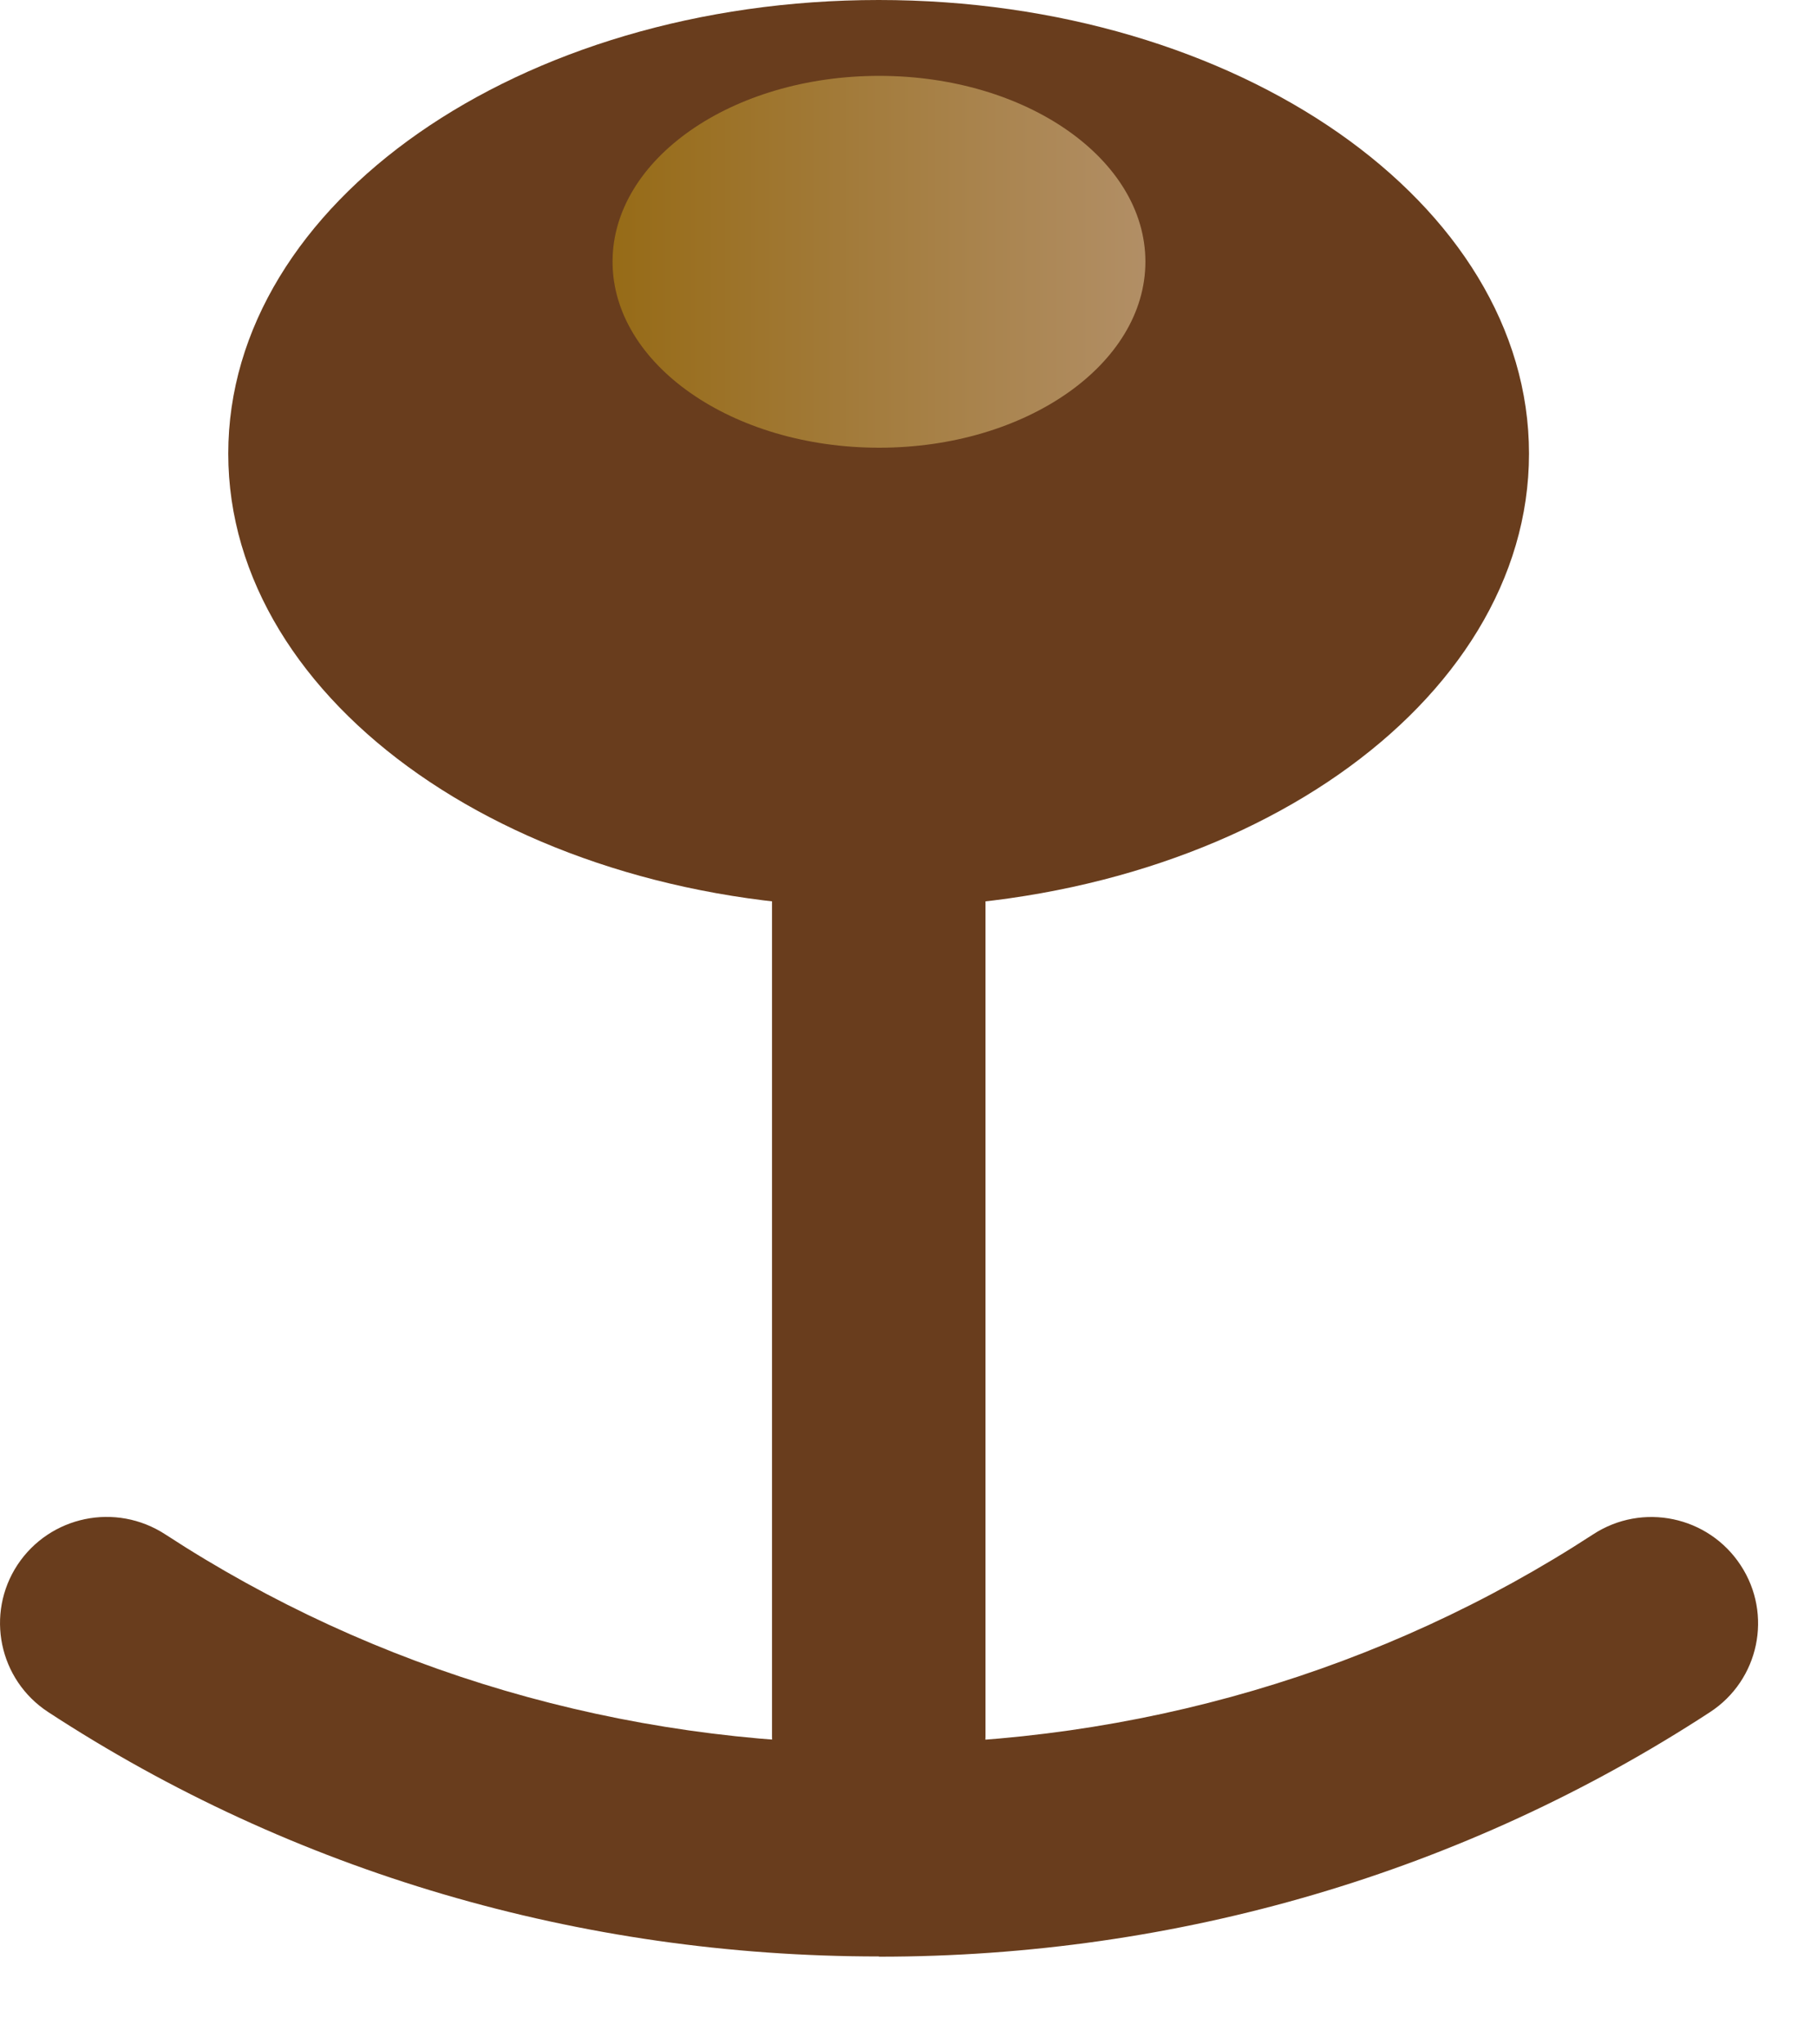
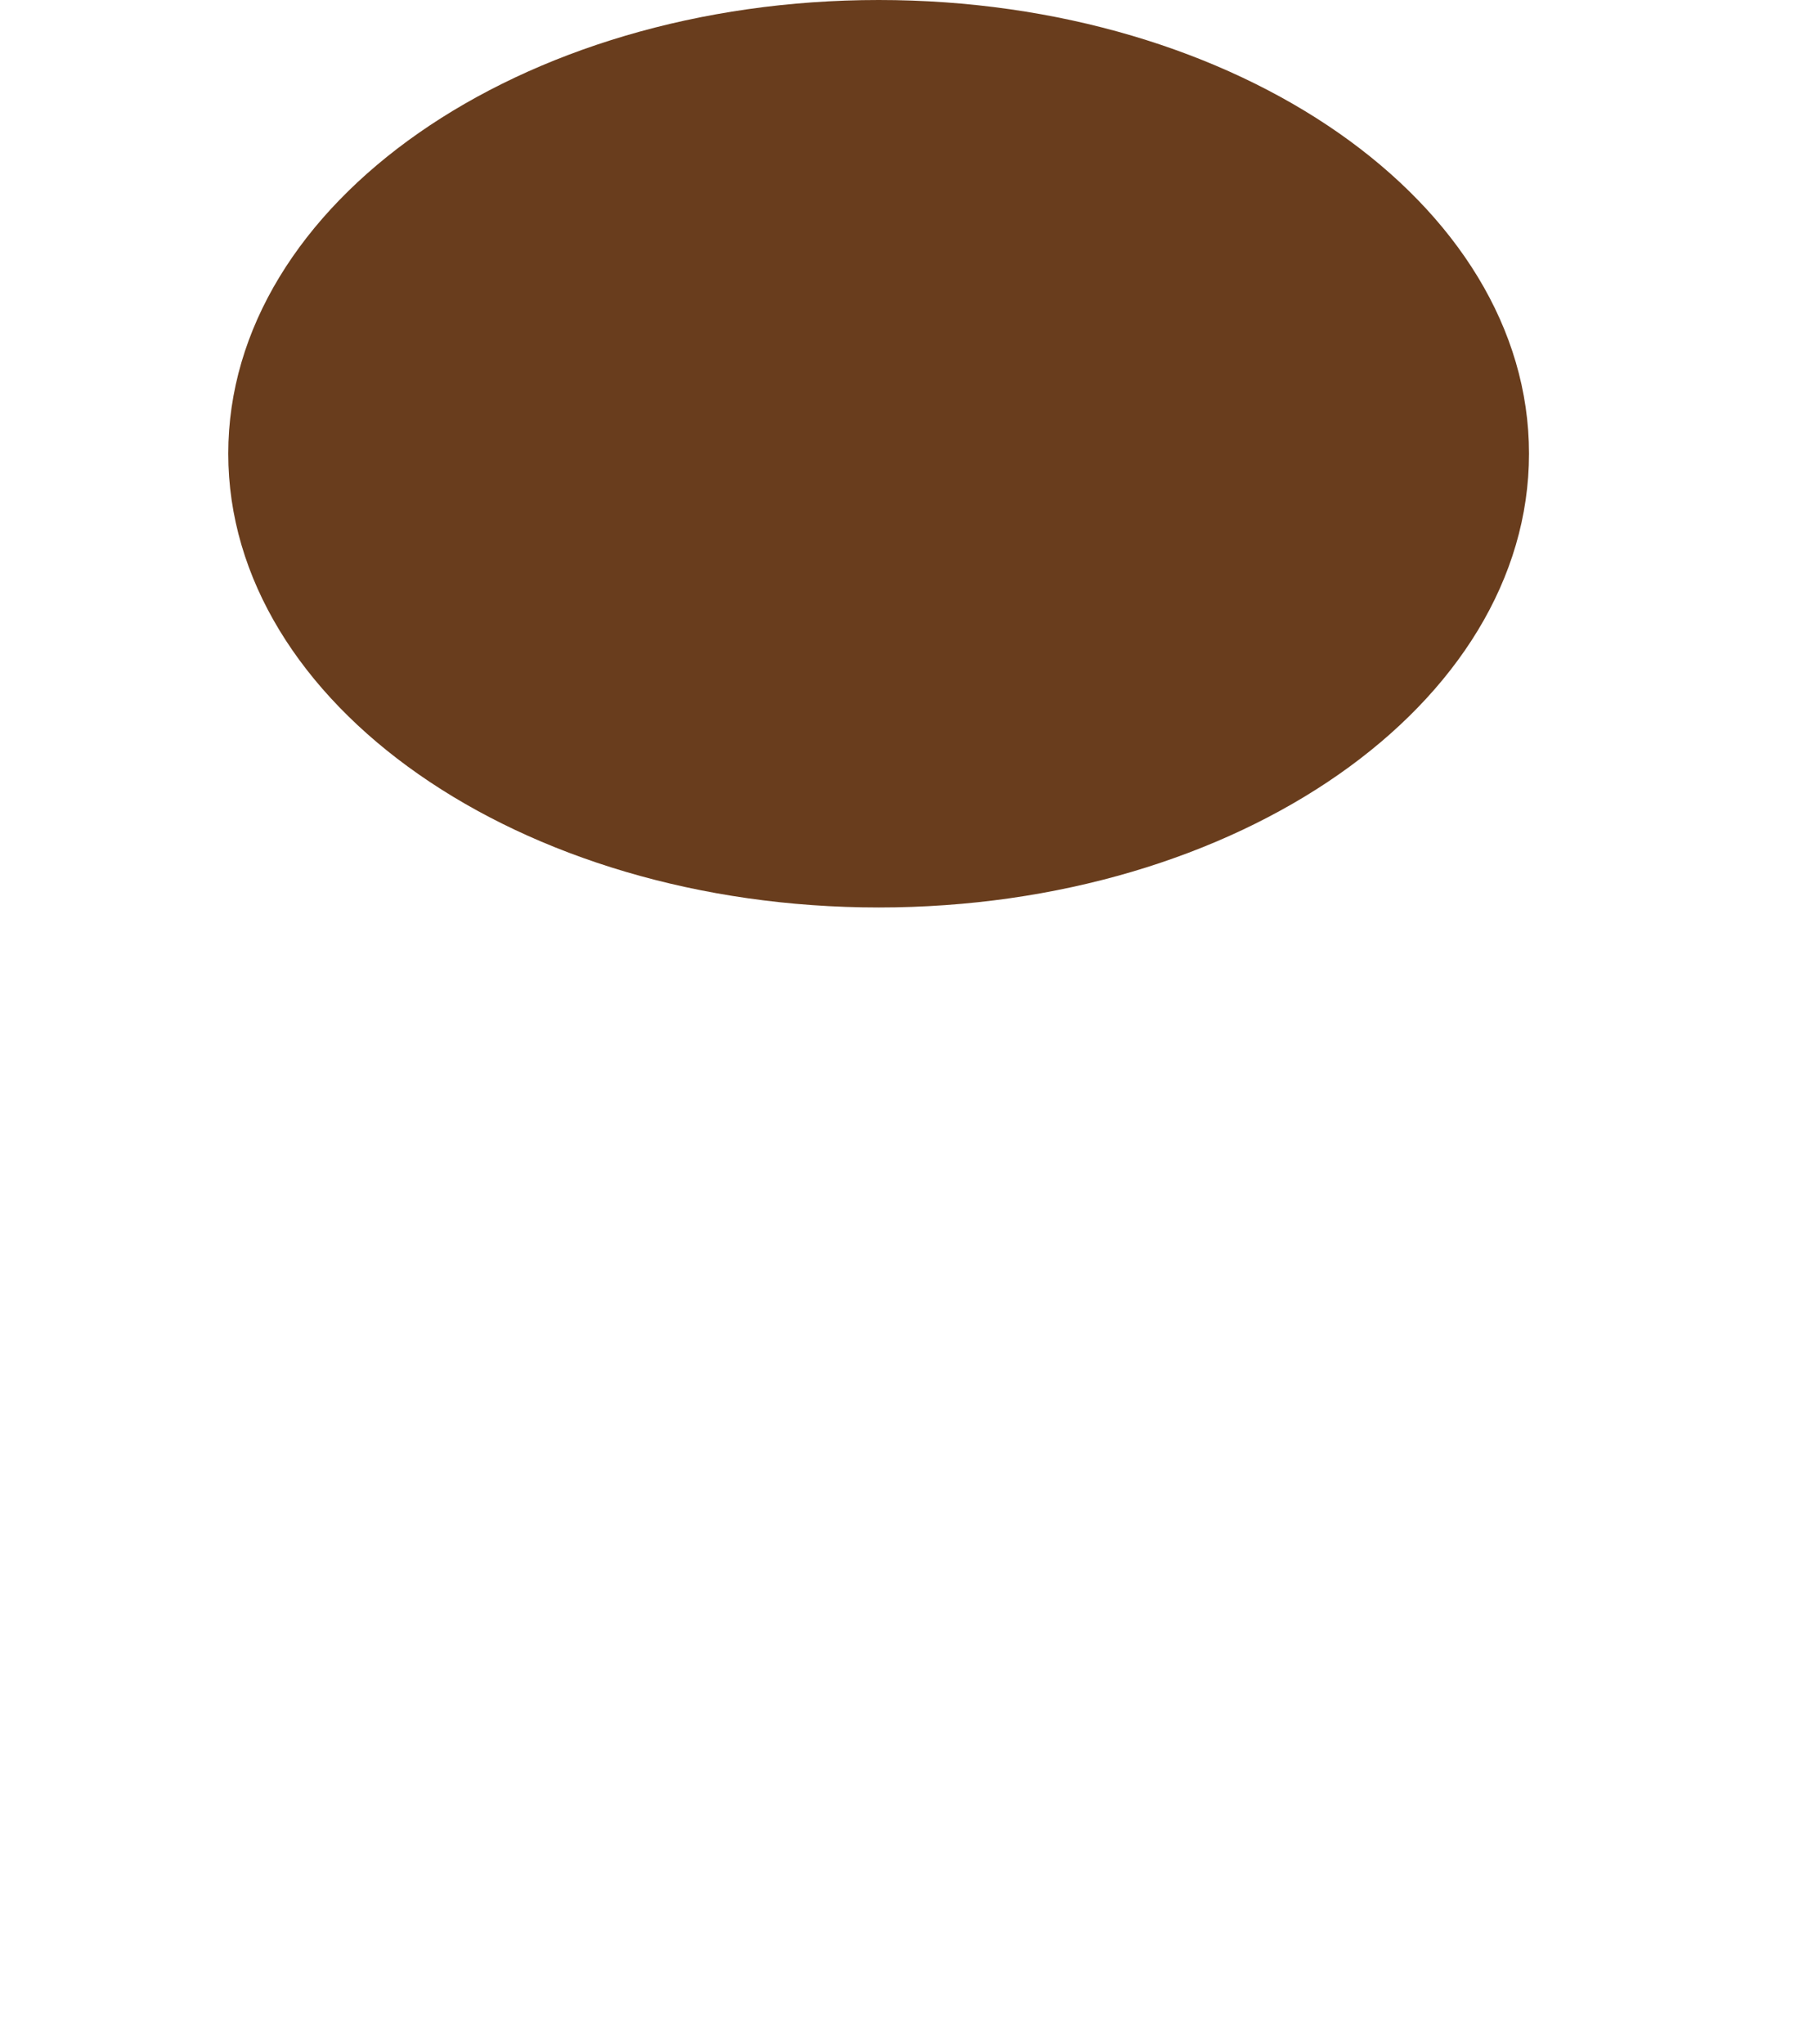
<svg xmlns="http://www.w3.org/2000/svg" fill="none" height="100%" overflow="visible" preserveAspectRatio="none" style="display: block;" viewBox="0 0 8 9" width="100%">
  <g id="Group">
    <path d="M6.732 1.997C6.732 3.1 5.451 3.995 3.869 3.995C2.287 3.995 1.005 3.099 1.005 1.997C1.005 0.895 2.287 -1.03436e-06 3.869 -1.03436e-06C5.451 -1.03436e-06 6.732 0.895 6.732 1.997Z" fill="#693D1D" id="Vector" />
    <g id="Group_2">
-       <path d="M3.869 8.113C3.61 8.113 3.399 7.904 3.399 7.645V1.997C3.399 1.739 3.609 1.529 3.869 1.529C4.129 1.529 4.339 1.738 4.339 1.997V7.645C4.339 7.903 4.129 8.113 3.869 8.113Z" fill="#693D1D" id="Vector_2" />
-       <path d="M3.869 8.613C2.555 8.613 1.289 8.241 0.212 7.537C-0.005 7.395 -0.065 7.105 0.077 6.889C0.22 6.673 0.51 6.613 0.728 6.755C1.652 7.358 2.738 7.677 3.871 7.677C5.003 7.677 6.088 7.358 7.014 6.755C7.231 6.613 7.522 6.674 7.664 6.891C7.806 7.107 7.745 7.397 7.528 7.538C6.449 8.242 5.185 8.614 3.871 8.614L3.869 8.613Z" fill="#693D1D" id="Vector_3" />
-     </g>
-     <path d="M5.043 1.152C5.043 1.603 4.518 1.971 3.871 1.971C3.223 1.971 2.697 1.603 2.697 1.152C2.697 0.701 3.222 0.334 3.871 0.334C4.519 0.334 5.043 0.701 5.043 1.152Z" fill="url(#paint0_linear_0_596)" id="Vector_4" opacity="0.5" />
+       </g>
  </g>
  <defs>
    <linearGradient gradientUnits="userSpaceOnUse" id="paint0_linear_0_596" x1="2.695" x2="5.043" y1="1.152" y2="1.152">
      <stop stop-color="#C59A12" />
      <stop offset="1" stop-color="#FBE1AF" />
    </linearGradient>
  </defs>
</svg>